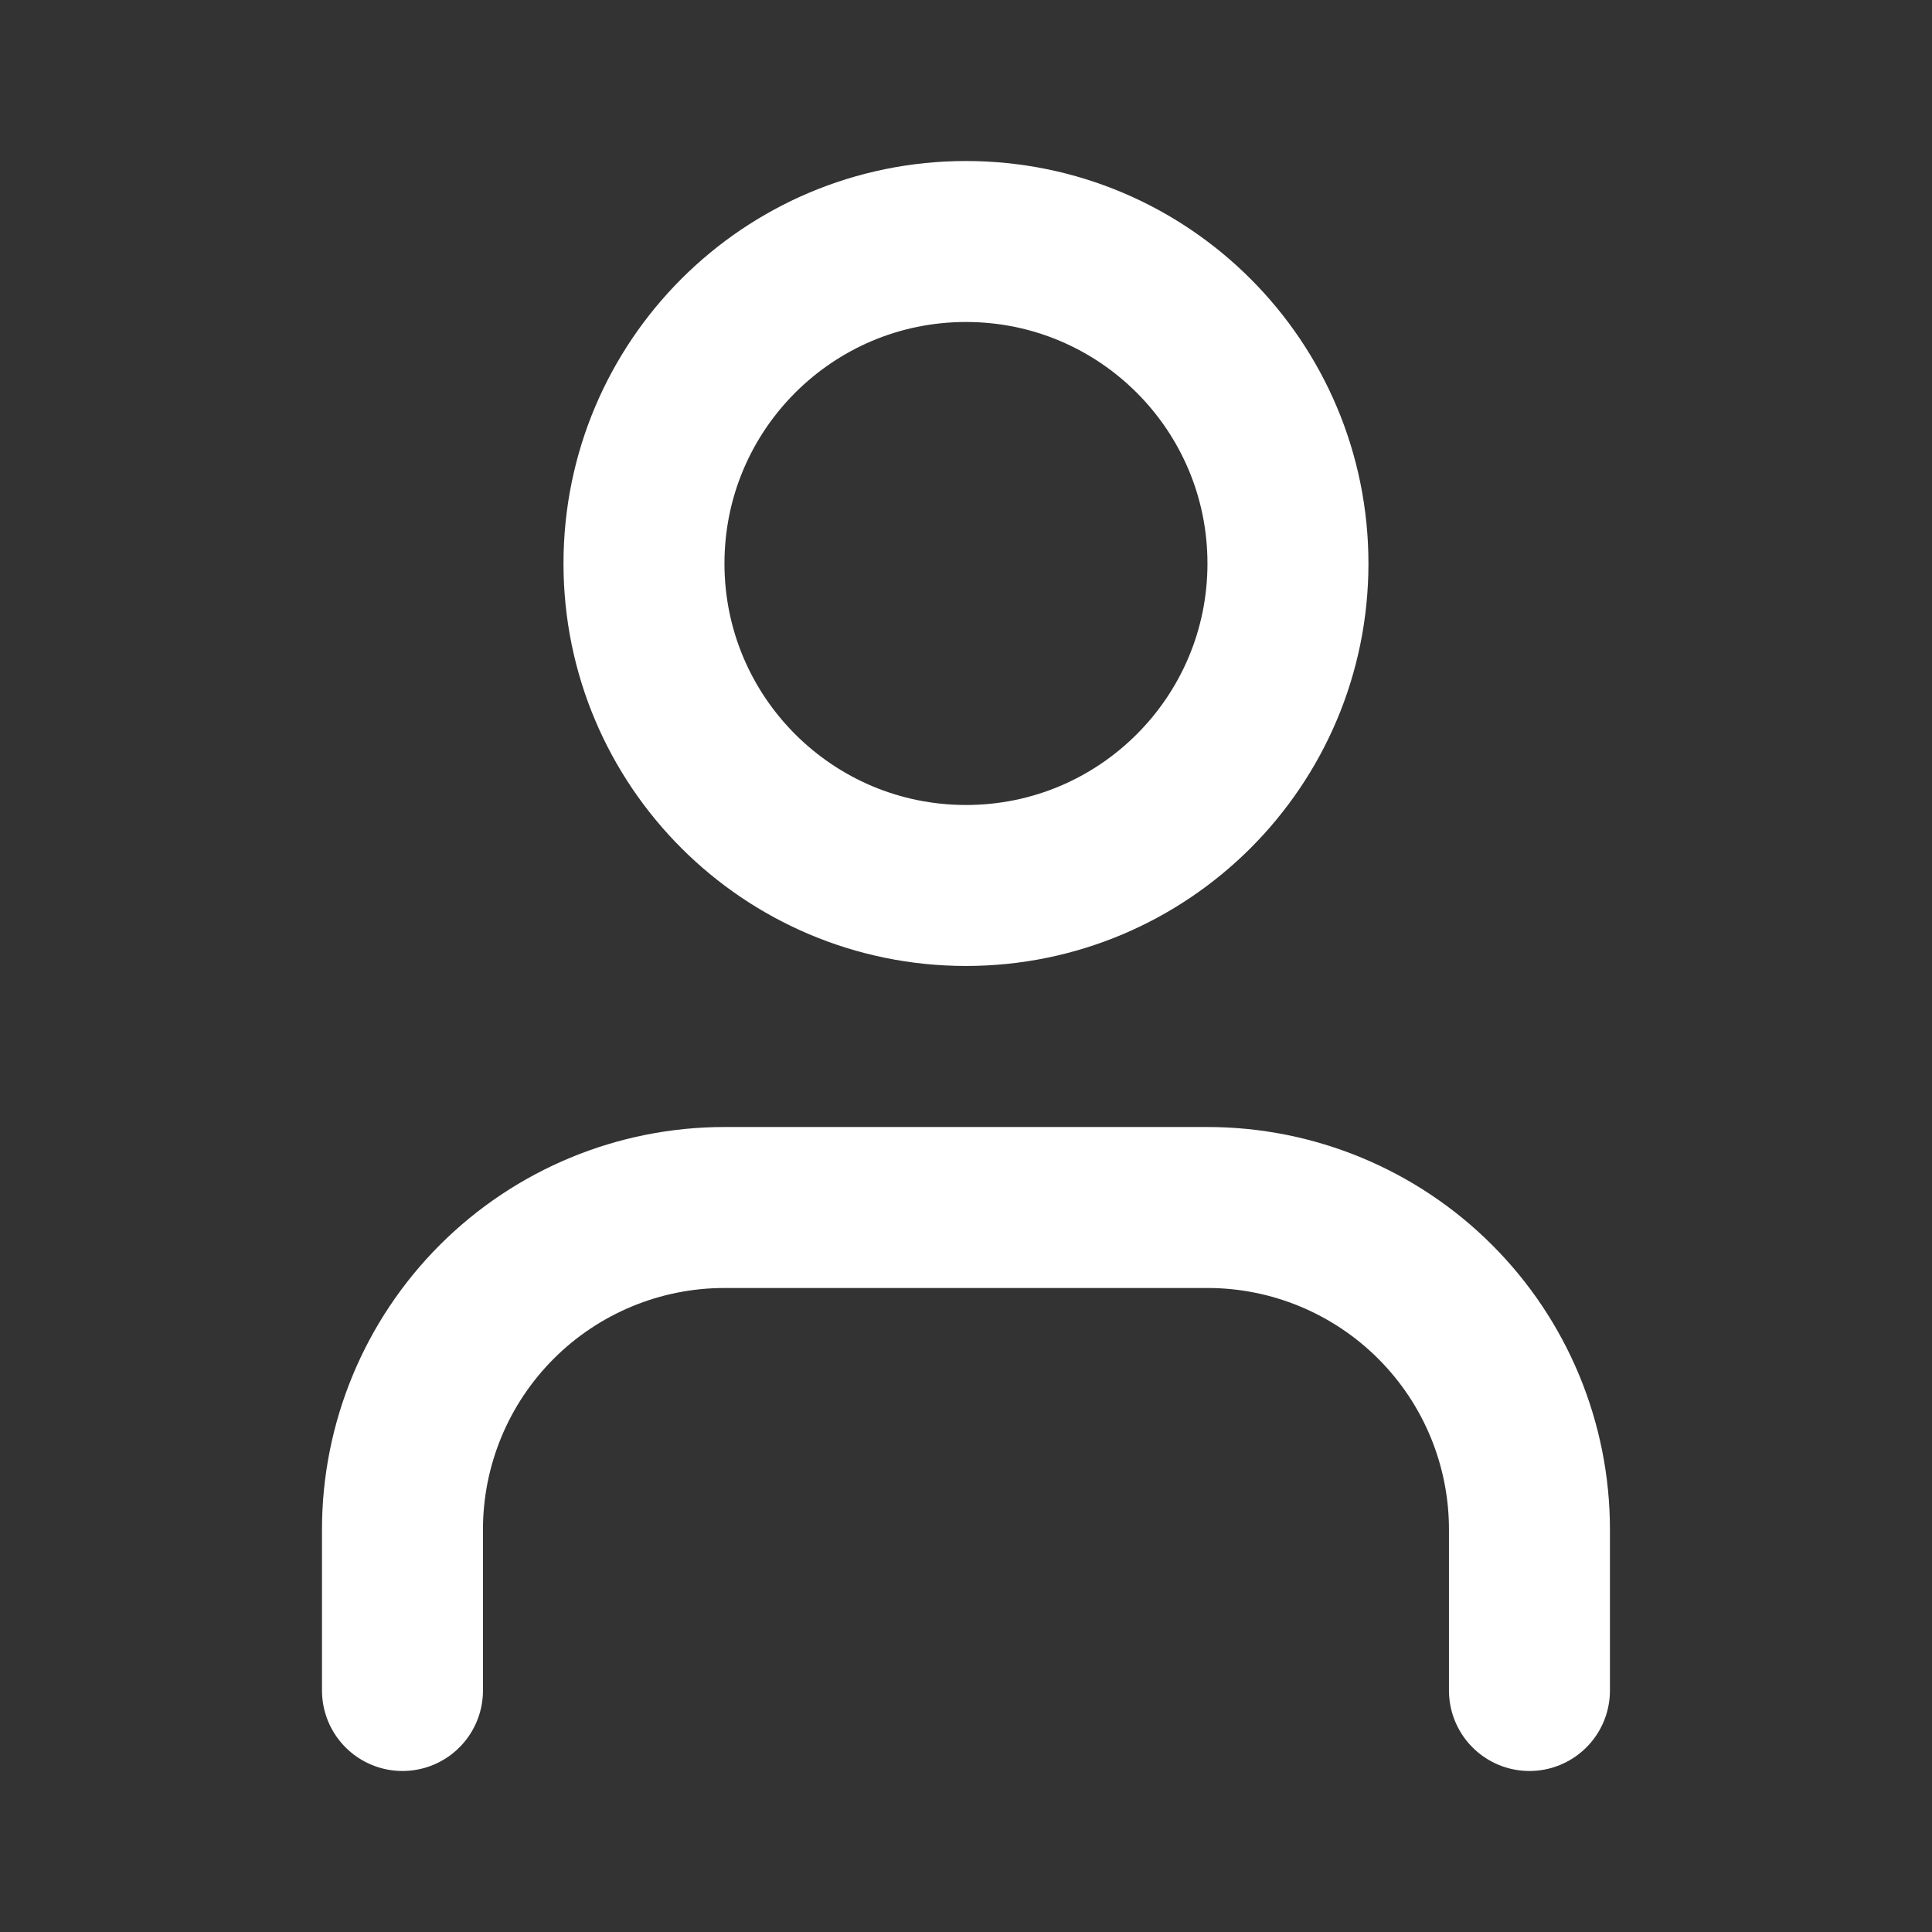
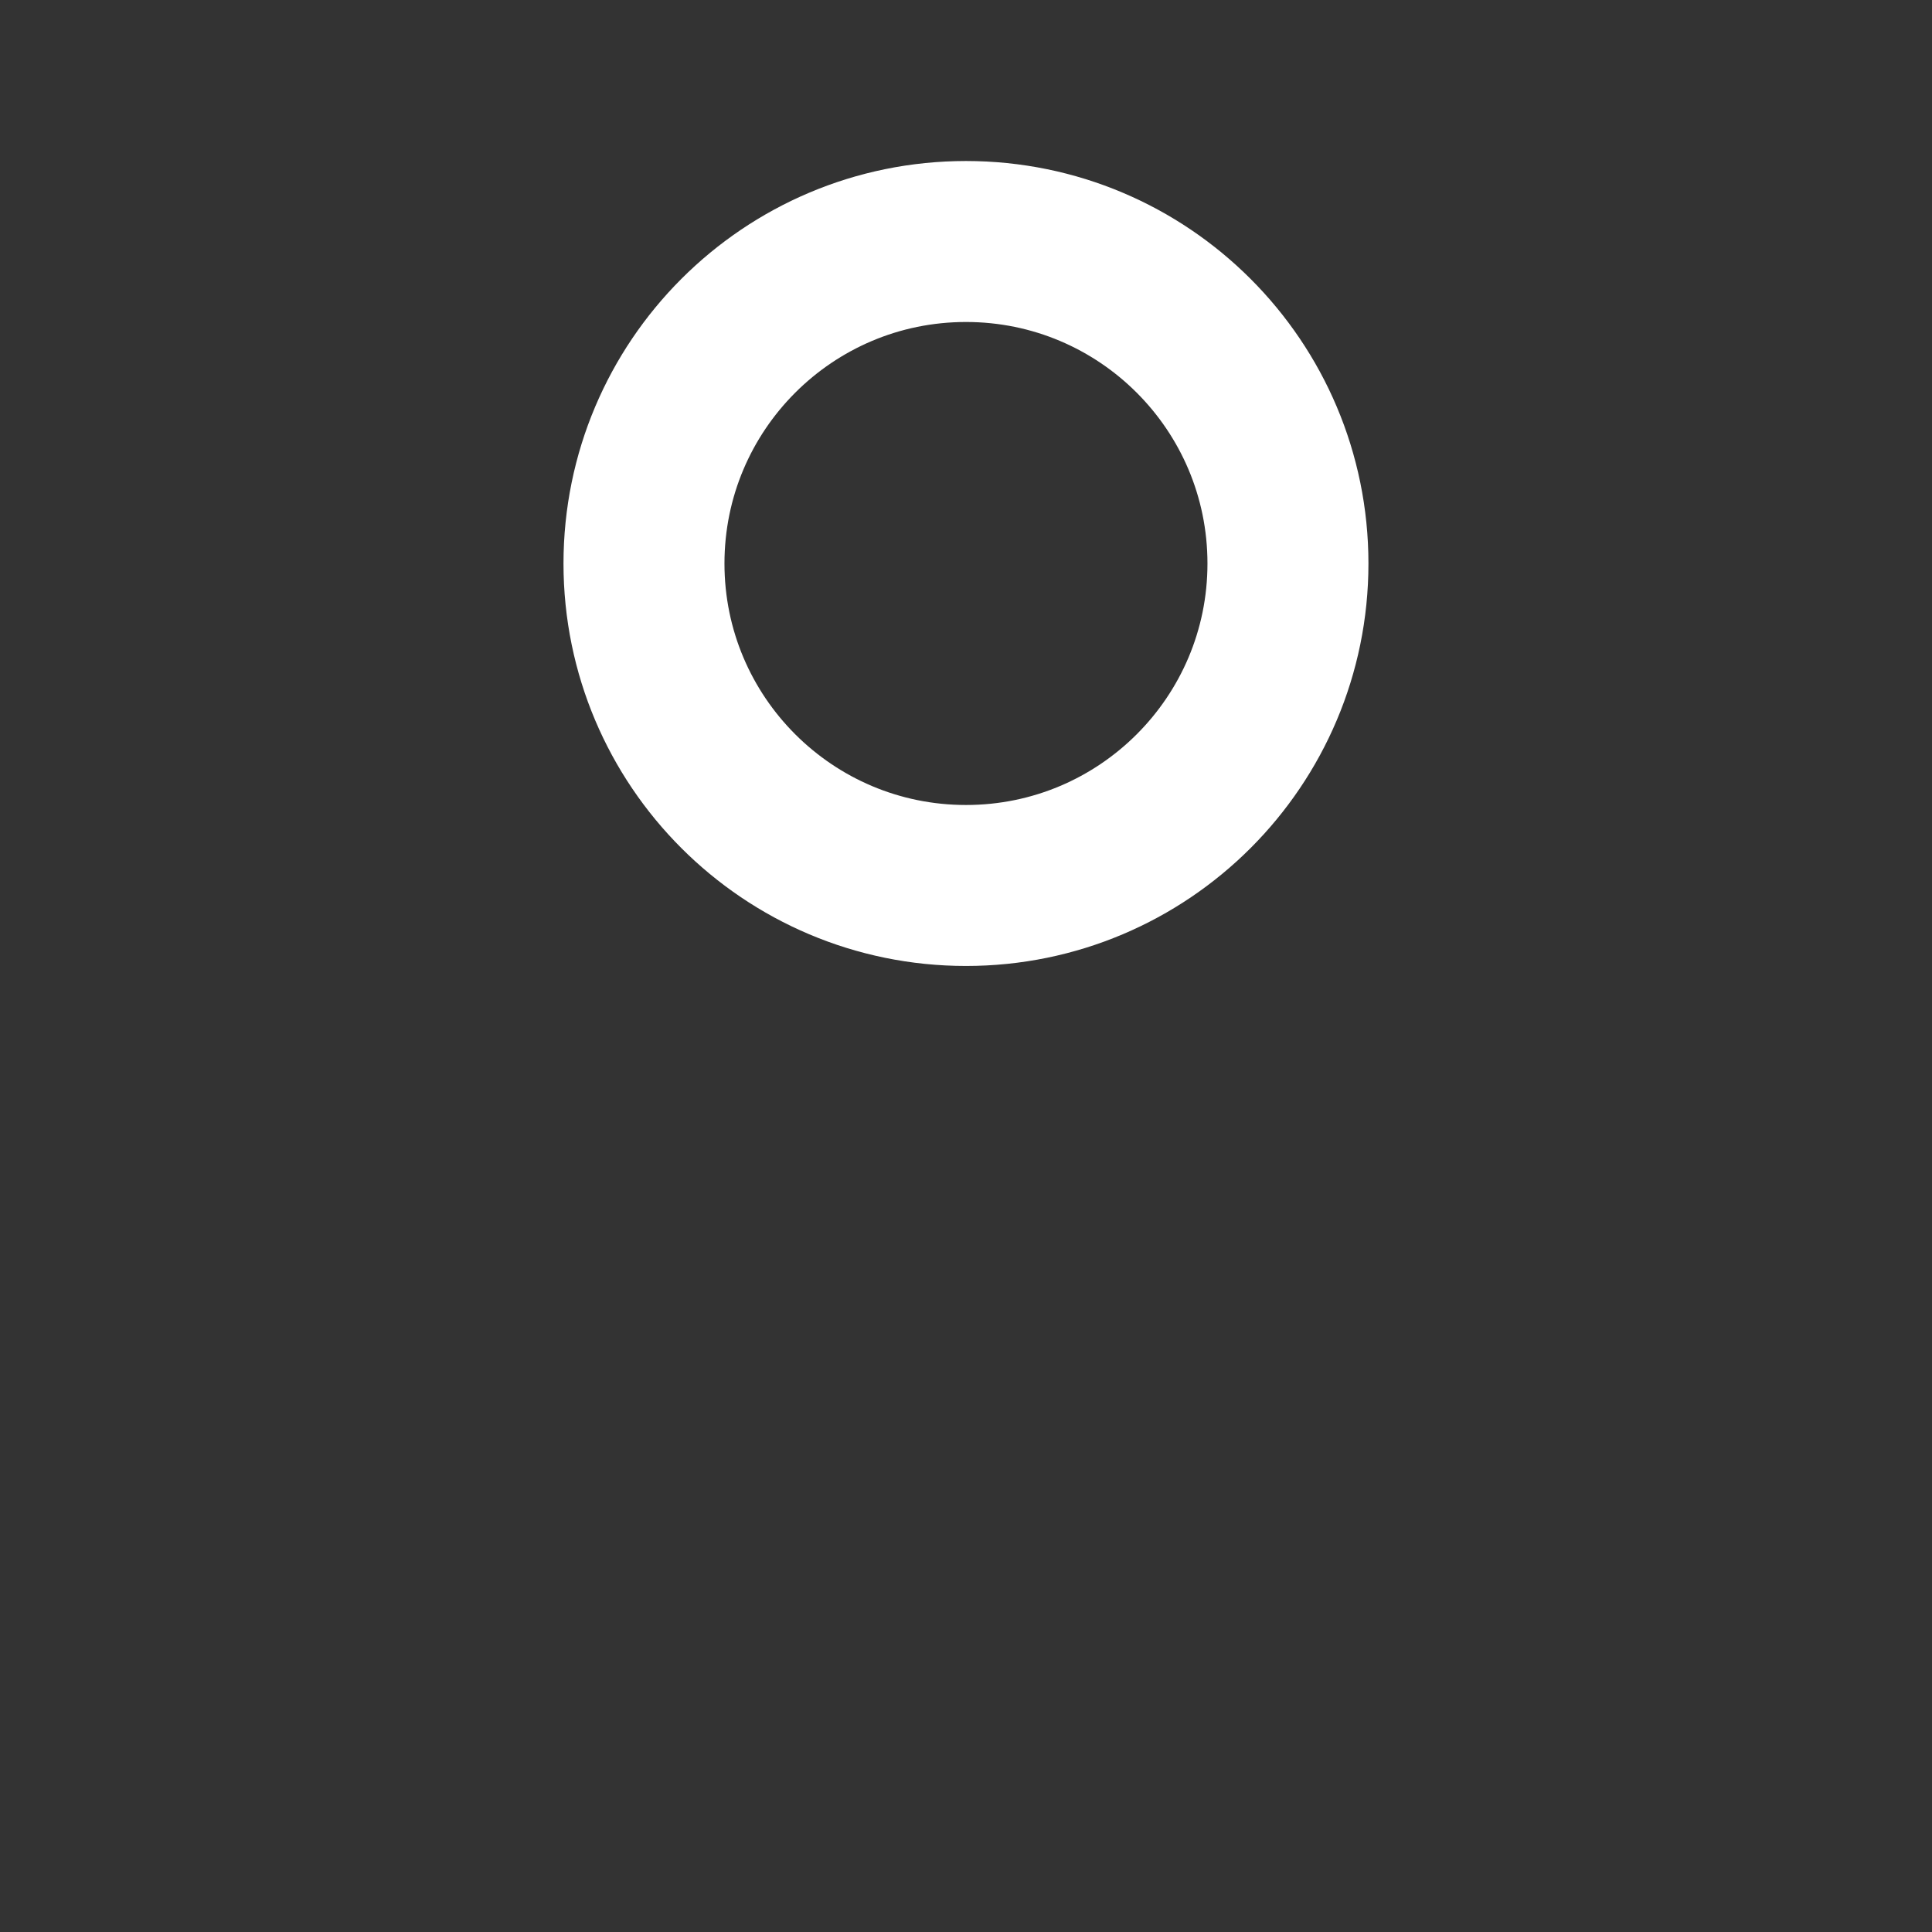
<svg xmlns="http://www.w3.org/2000/svg" width="28" height="28" viewBox="0 0 28 28" fill="none">
  <rect x="0" y="0" width="28" height="28" fill="#333333" stroke="none" />
-   <path d="M22.166 24.5V22.167C22.166 20.929 21.675 19.742 20.799 18.867C19.924 17.992 18.737 17.5 17.5 17.5H10.5C9.262 17.5 8.075 17.992 7.2 18.867C6.325 19.742 5.833 20.929 5.833 22.167V24.5" stroke="white" stroke-width="2.333" stroke-linecap="round" stroke-linejoin="round" />
  <path d="M14 12.833C16.577 12.833 18.666 10.744 18.666 8.167C18.666 5.589 16.577 3.5 14 3.5C11.422 3.5 9.333 5.589 9.333 8.167C9.333 10.744 11.422 12.833 14 12.833Z" stroke="white" stroke-width="2.333" stroke-linecap="round" stroke-linejoin="round" />
</svg>